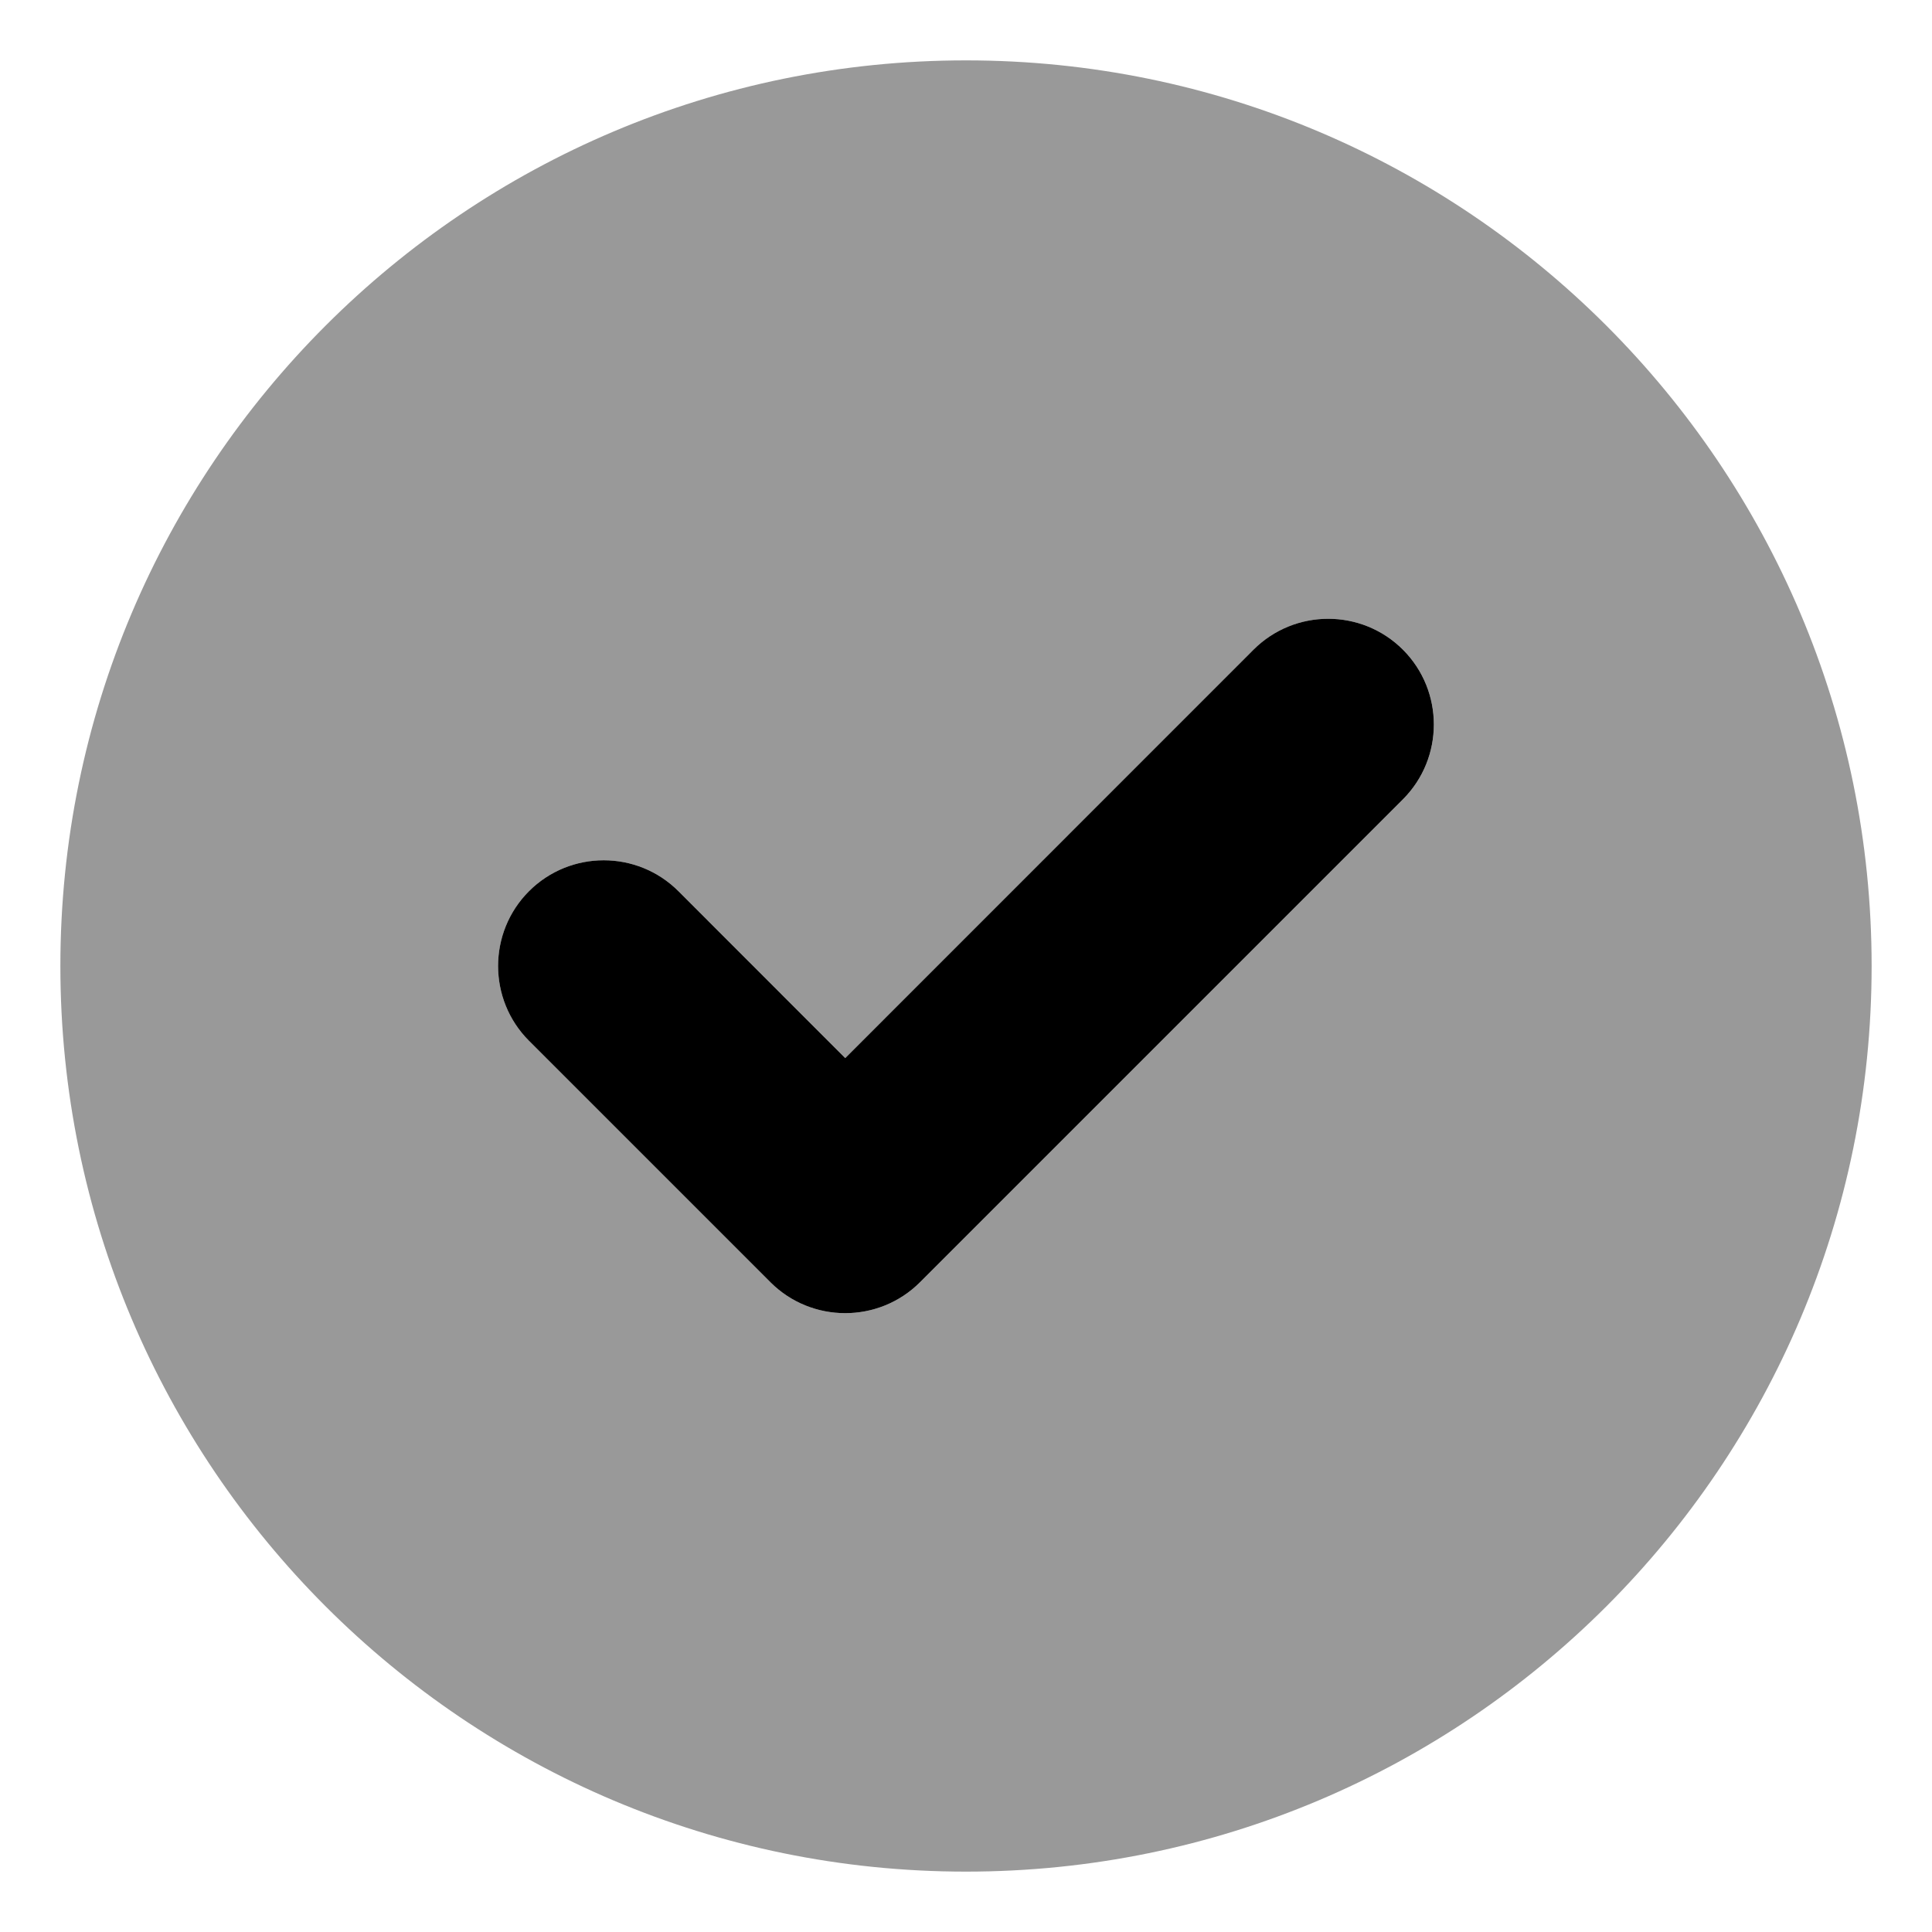
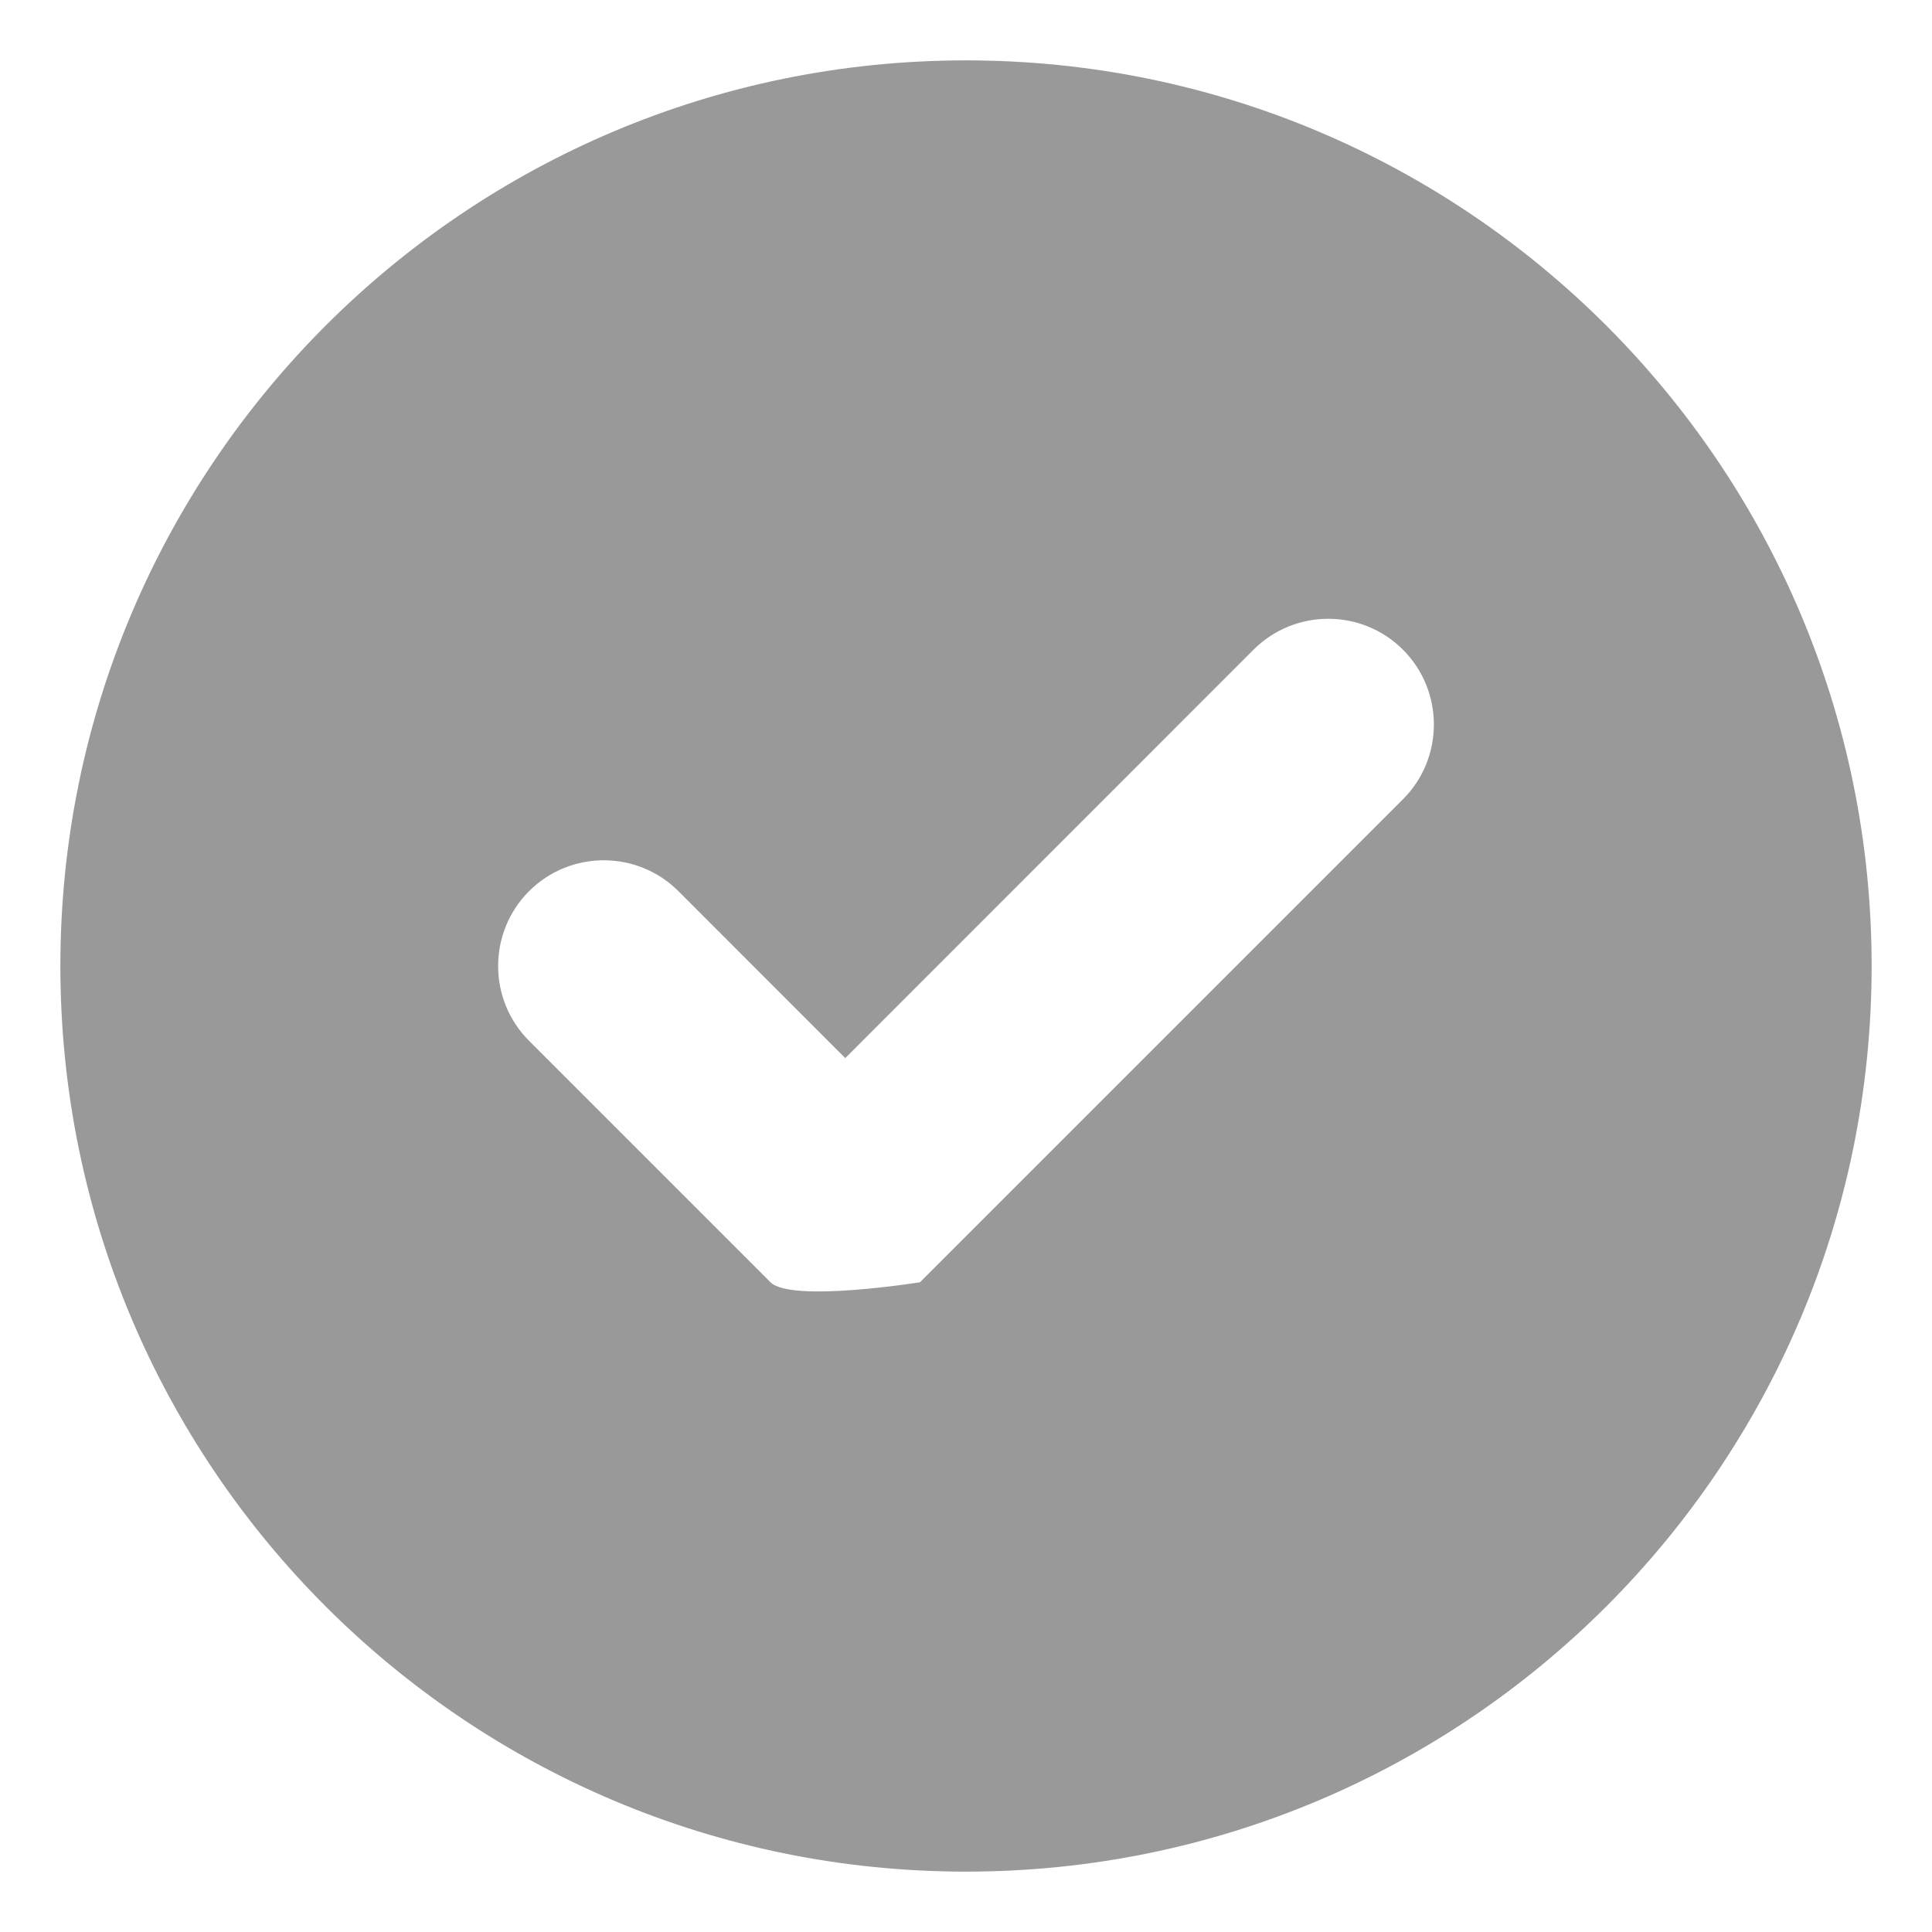
<svg xmlns="http://www.w3.org/2000/svg" viewBox="0 0 512 512">
  <defs>
    <style>.fa-secondary{opacity:.4}</style>
  </defs>
-   <path d="M256 16C123.451 16 16 123.451 16 256S123.451 496 256 496S496 388.549 496 256S388.549 16 256 16ZM371.812 211.812L243.812 339.812C238.344 345.281 231.156 348 224 348S209.656 345.281 204.188 339.812L140.188 275.812C129.281 264.875 129.281 247.125 140.188 236.188C151.125 225.25 168.875 225.25 179.812 236.188L224 280.406L332.188 172.188C343.125 161.25 360.875 161.25 371.812 172.188C382.719 183.125 382.719 200.875 371.812 211.812Z" class="fa-secondary" />
-   <path d="M371.805 211.812L243.805 339.812C238.336 345.281 231.148 348 223.992 348S209.648 345.281 204.18 339.812L140.18 275.812C129.273 264.875 129.273 247.125 140.18 236.188C151.117 225.25 168.867 225.25 179.805 236.188L223.992 280.406L332.18 172.188C343.117 161.25 360.867 161.25 371.805 172.188C382.711 183.125 382.711 200.875 371.805 211.812Z" class="fa-primary" />
+   <path d="M256 16C123.451 16 16 123.451 16 256S123.451 496 256 496S496 388.549 496 256S388.549 16 256 16ZM371.812 211.812L243.812 339.812S209.656 345.281 204.188 339.812L140.188 275.812C129.281 264.875 129.281 247.125 140.188 236.188C151.125 225.25 168.875 225.25 179.812 236.188L224 280.406L332.188 172.188C343.125 161.25 360.875 161.25 371.812 172.188C382.719 183.125 382.719 200.875 371.812 211.812Z" class="fa-secondary" />
</svg>